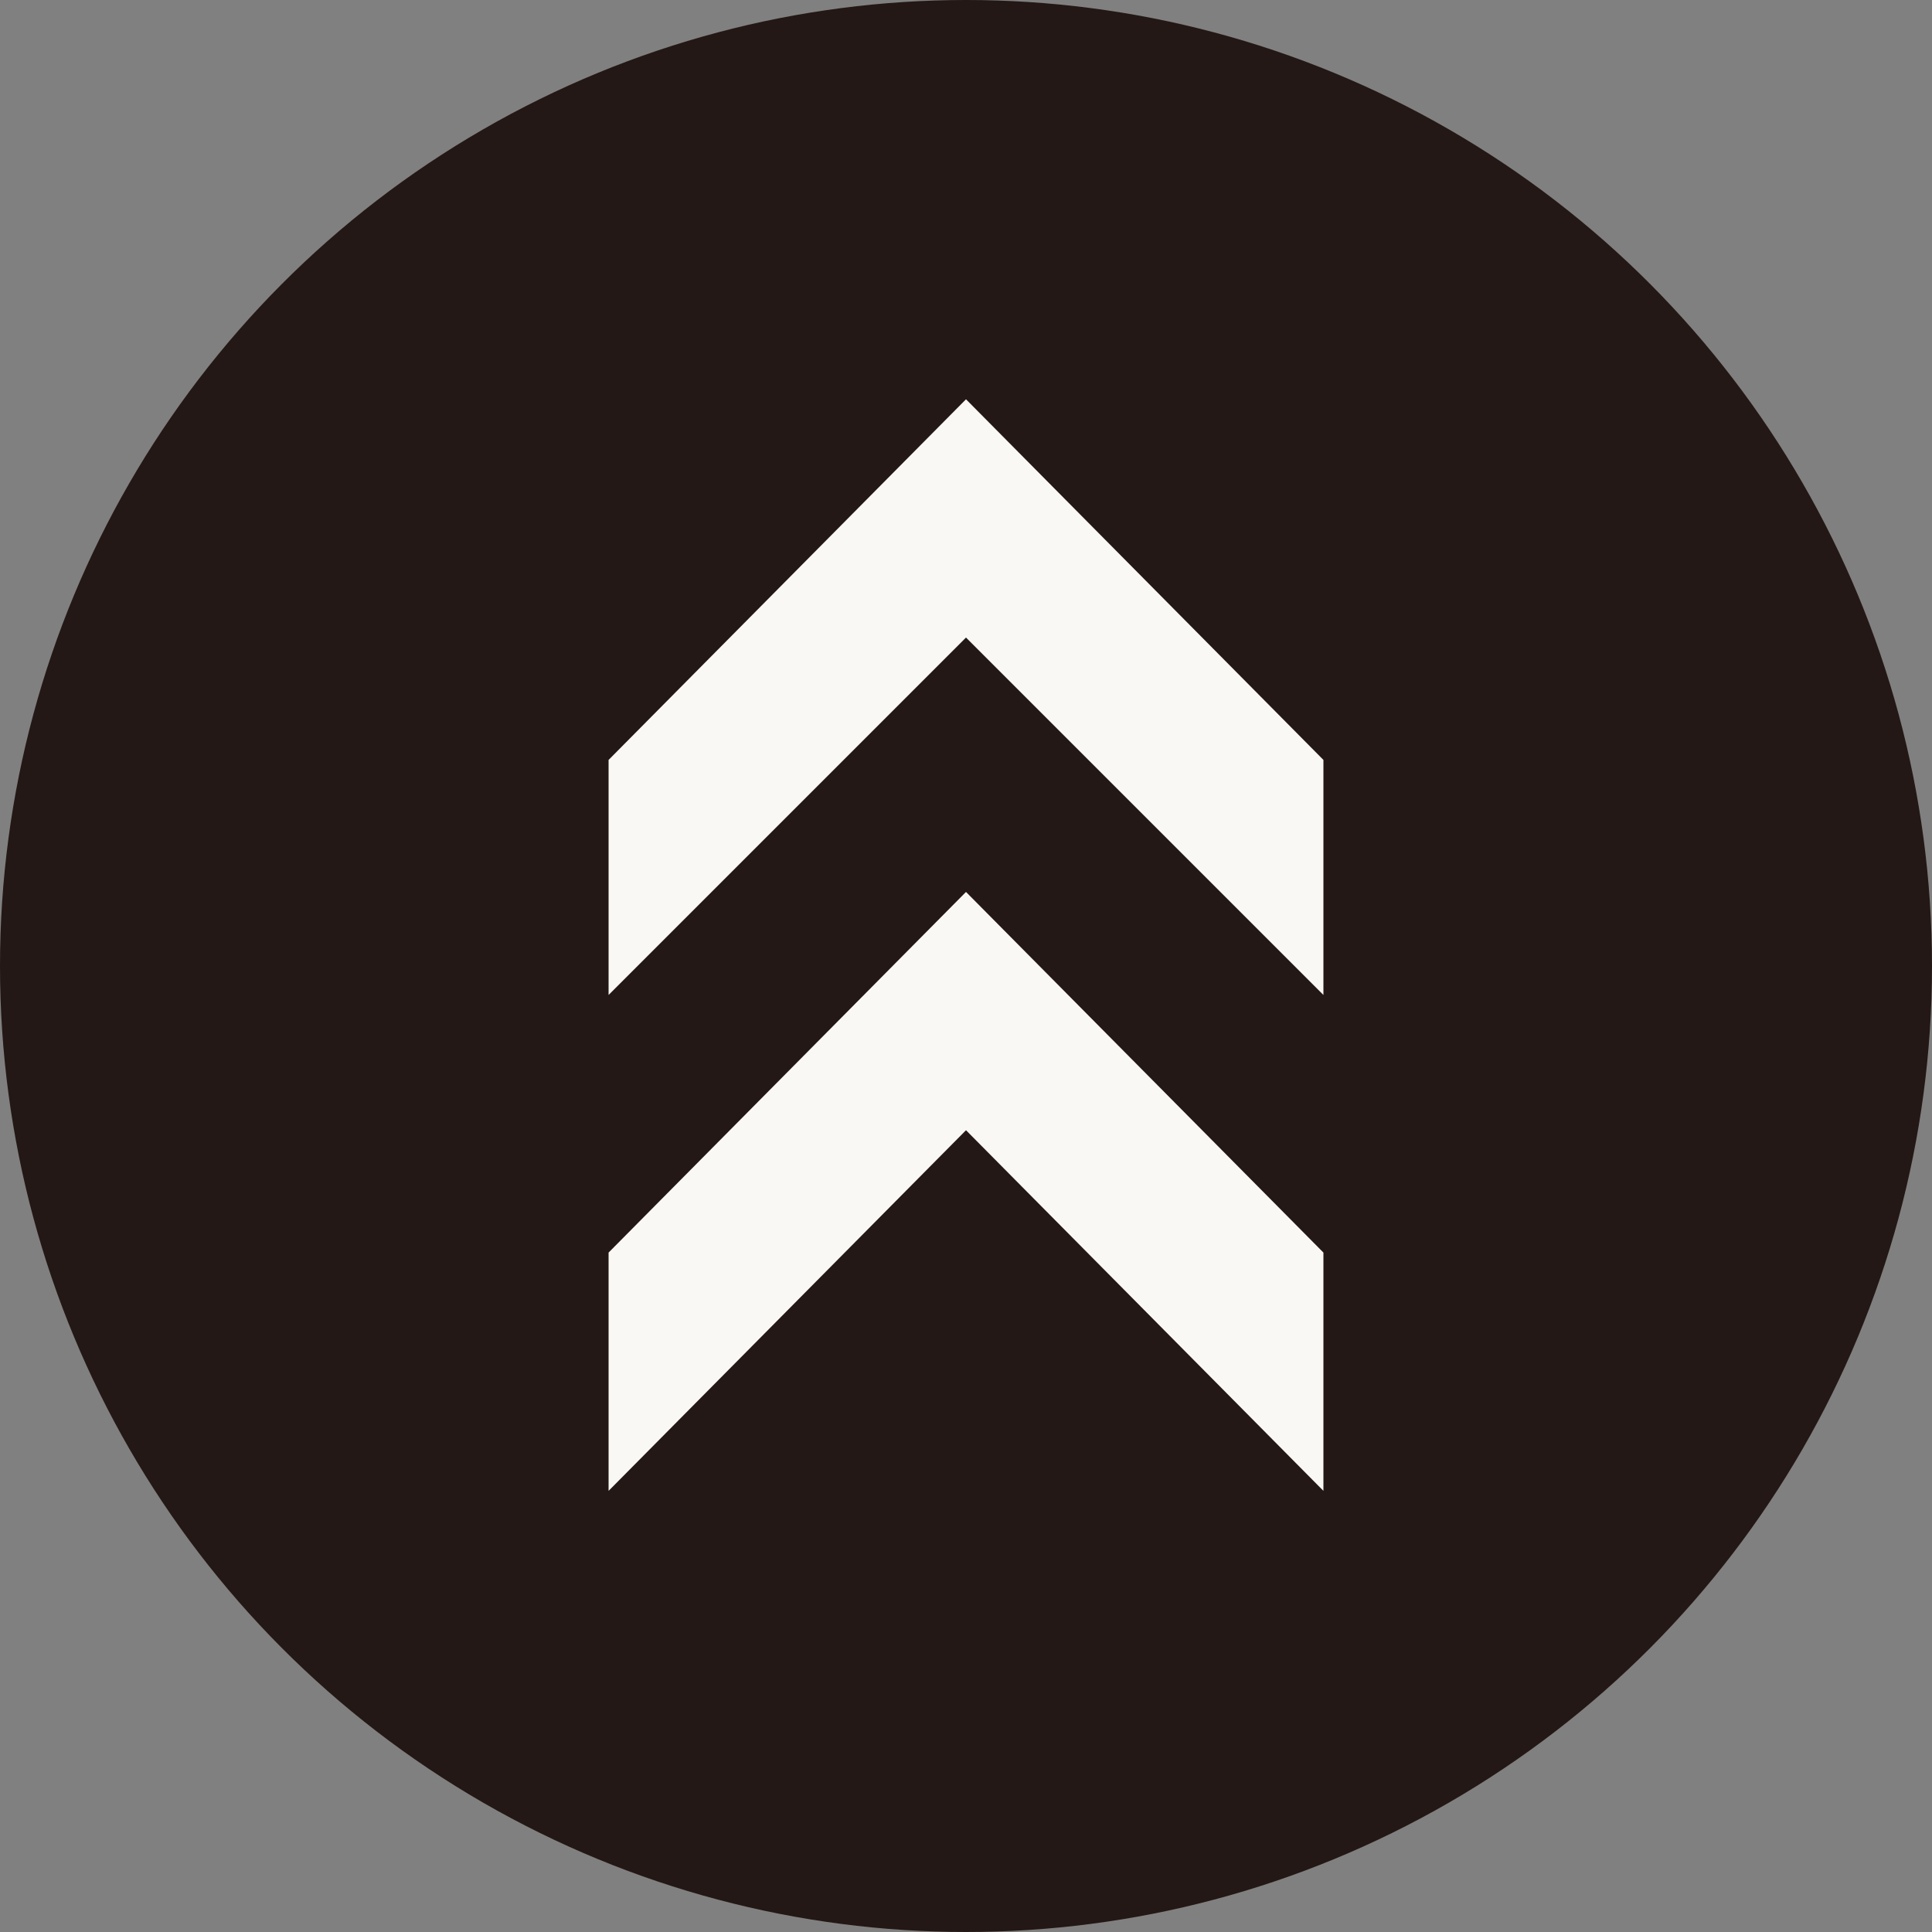
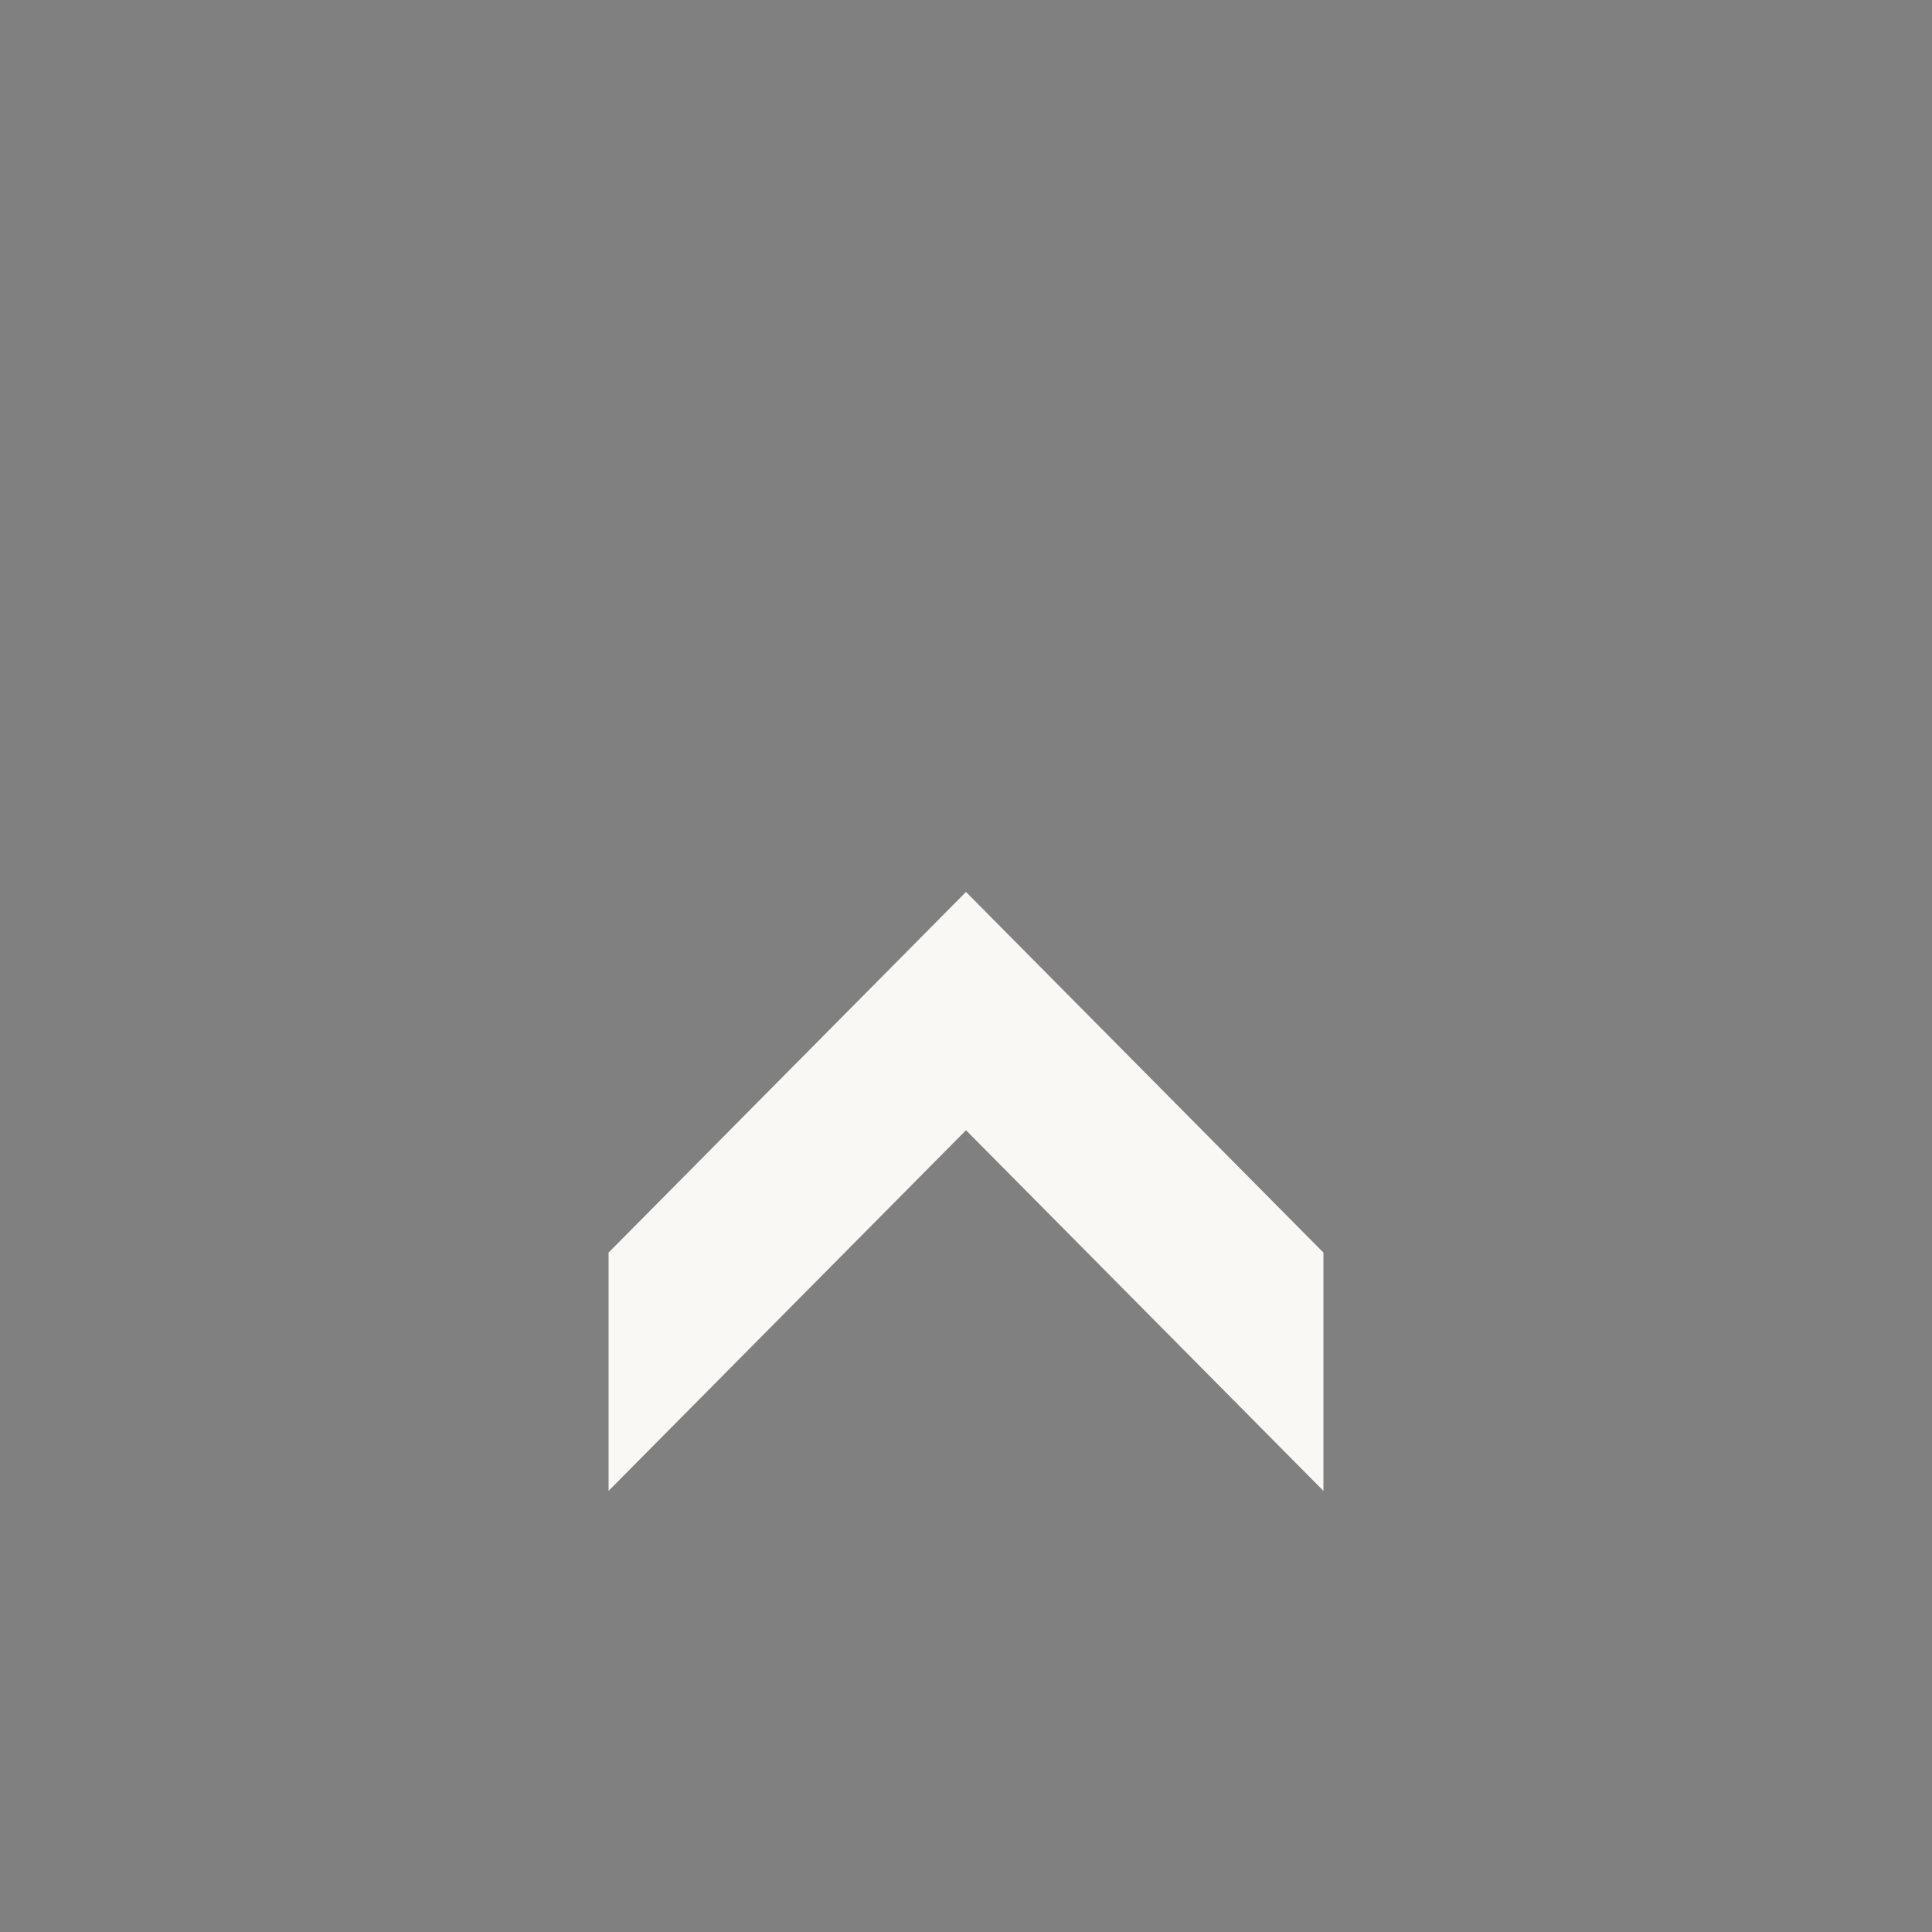
<svg xmlns="http://www.w3.org/2000/svg" version="1.1" id="レイヤー_1" x="0" y="0" viewBox="0 0 60 60" xml:space="preserve">
  <rect x="0" y="0" width="60" height="60" fill="#808080" stroke="none" />
  <style>.st1{fill:#f9f8f4}</style>
-   <circle cx="30" cy="30" r="30" fill="#231815" />
-   <path class="st1" d="M18.9 30.9L30 19.8l11.1 11.1v-7.3L30 12.4 18.9 23.6z" />
  <path class="st1" d="M18.9 46.3L30 35.1l11.1 11.2v-7.4L30 27.7 18.9 38.9z" />
</svg>